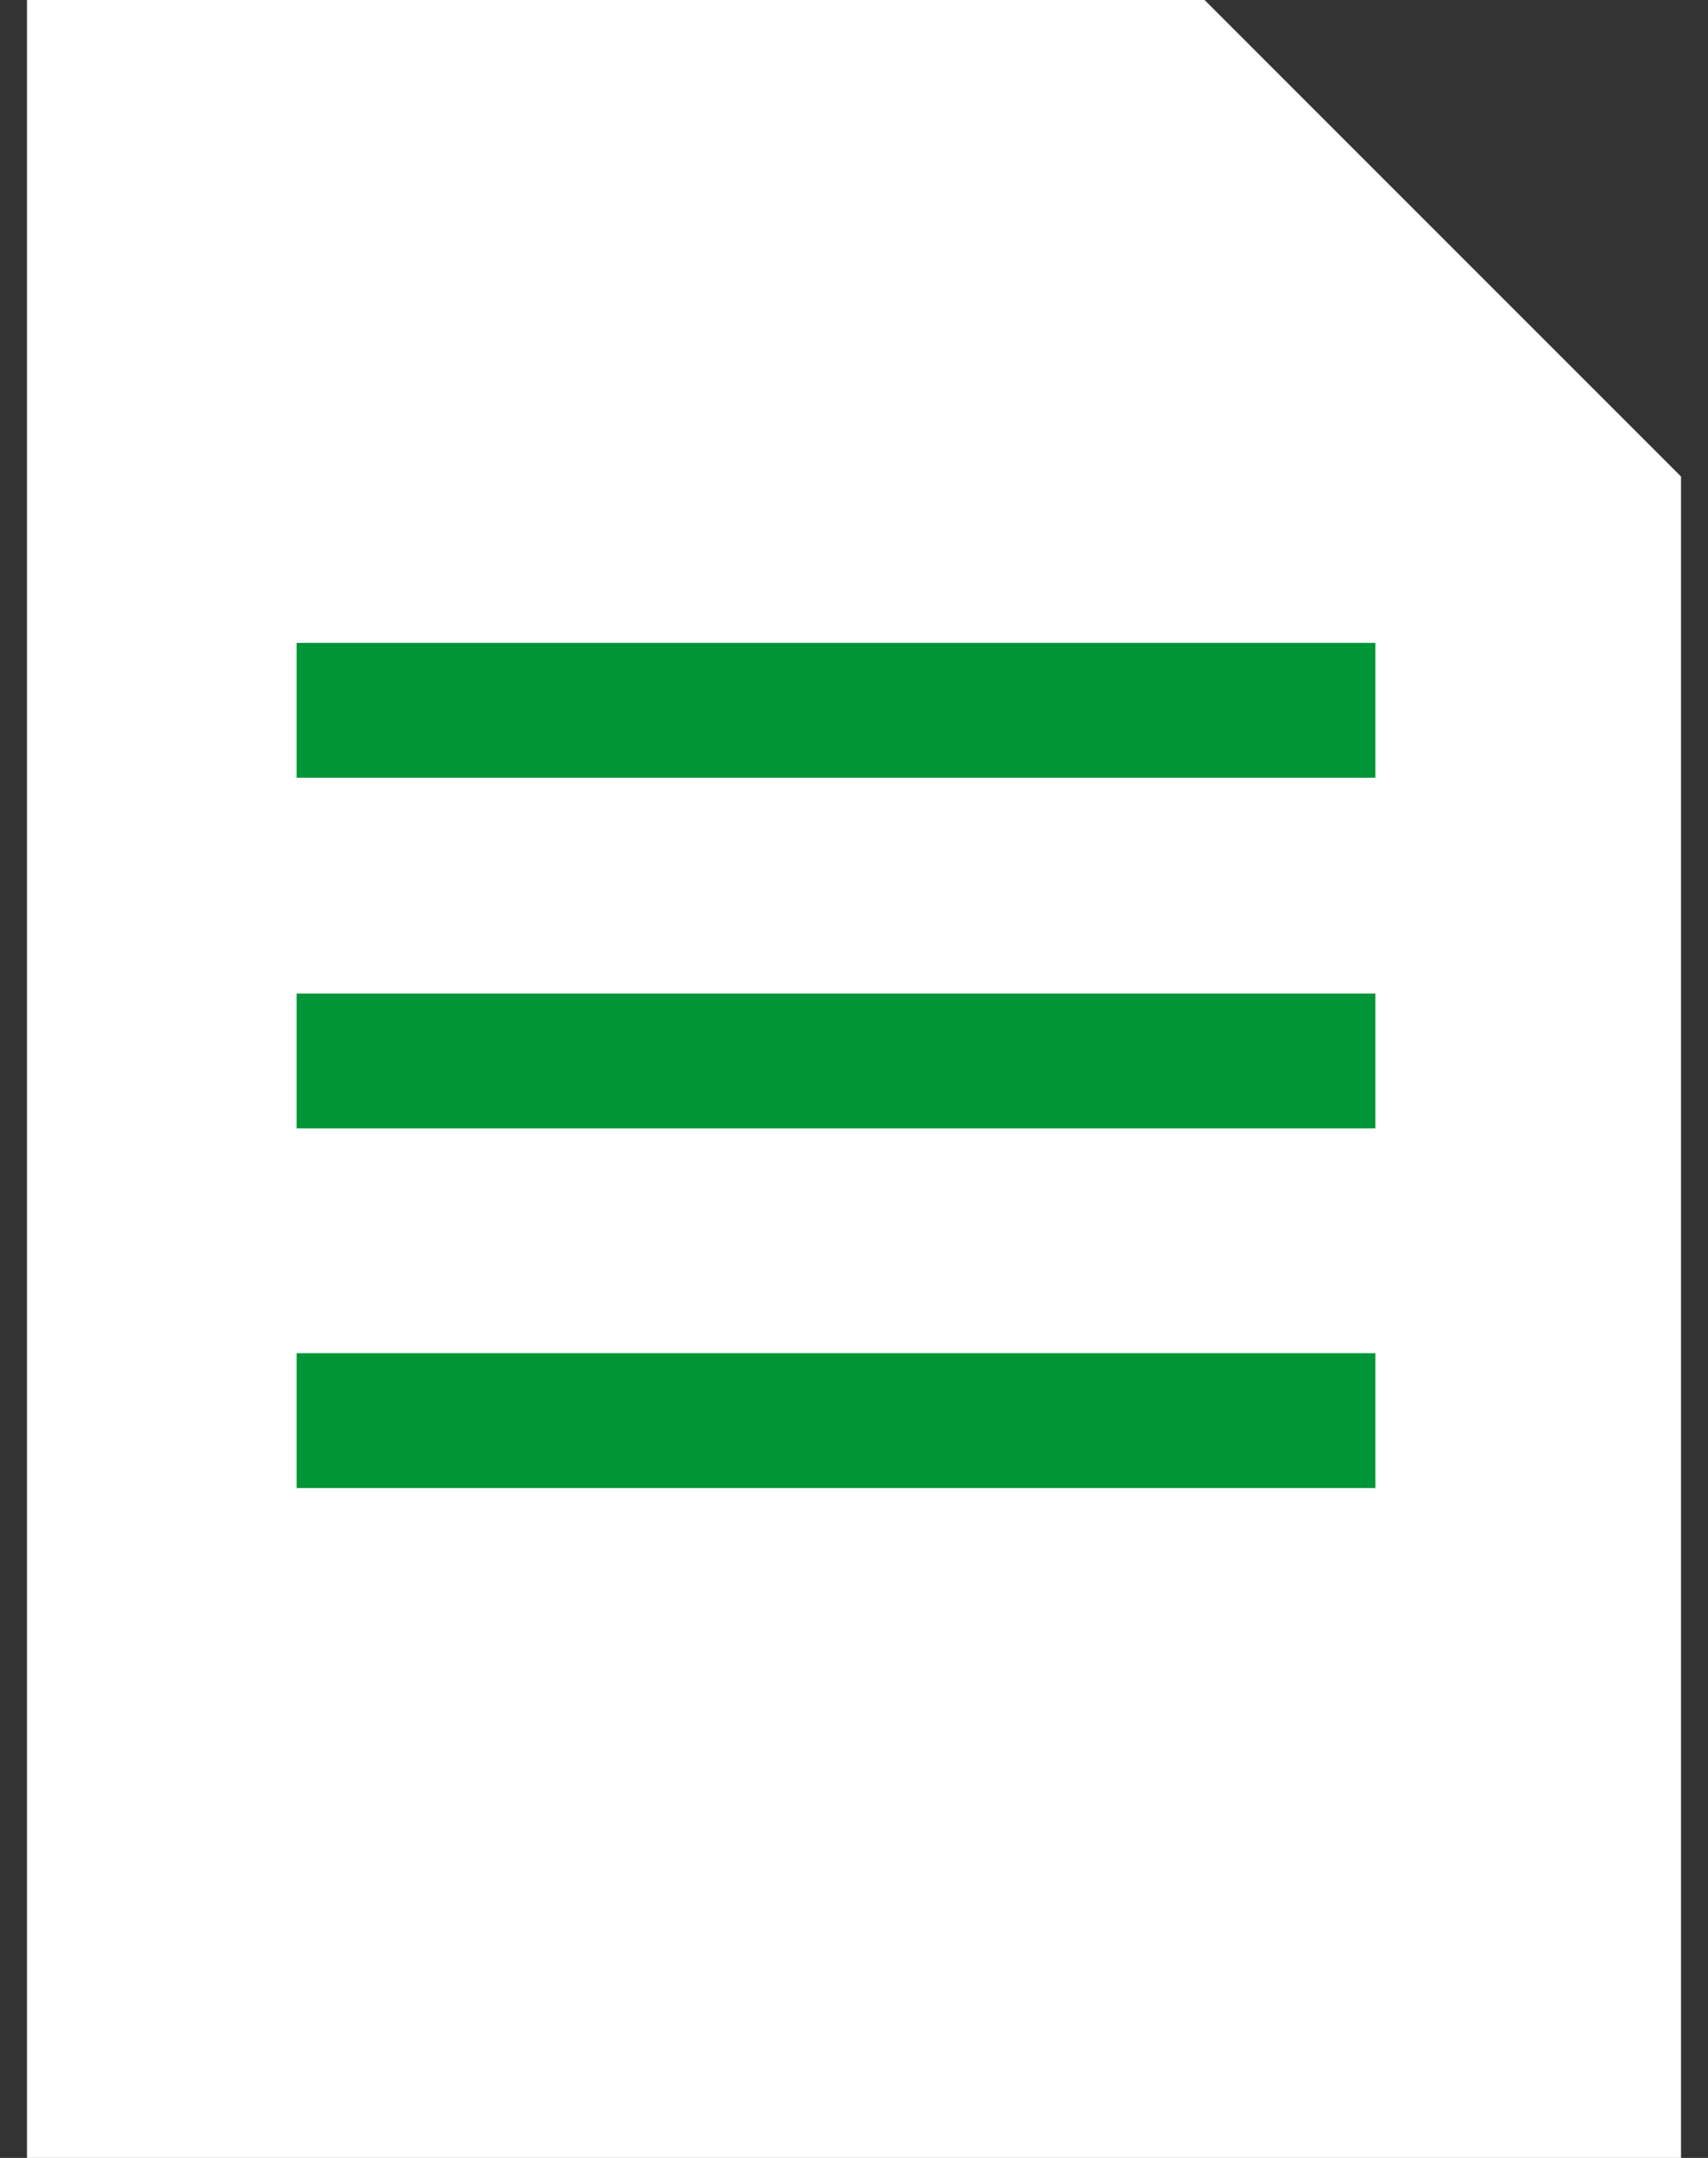
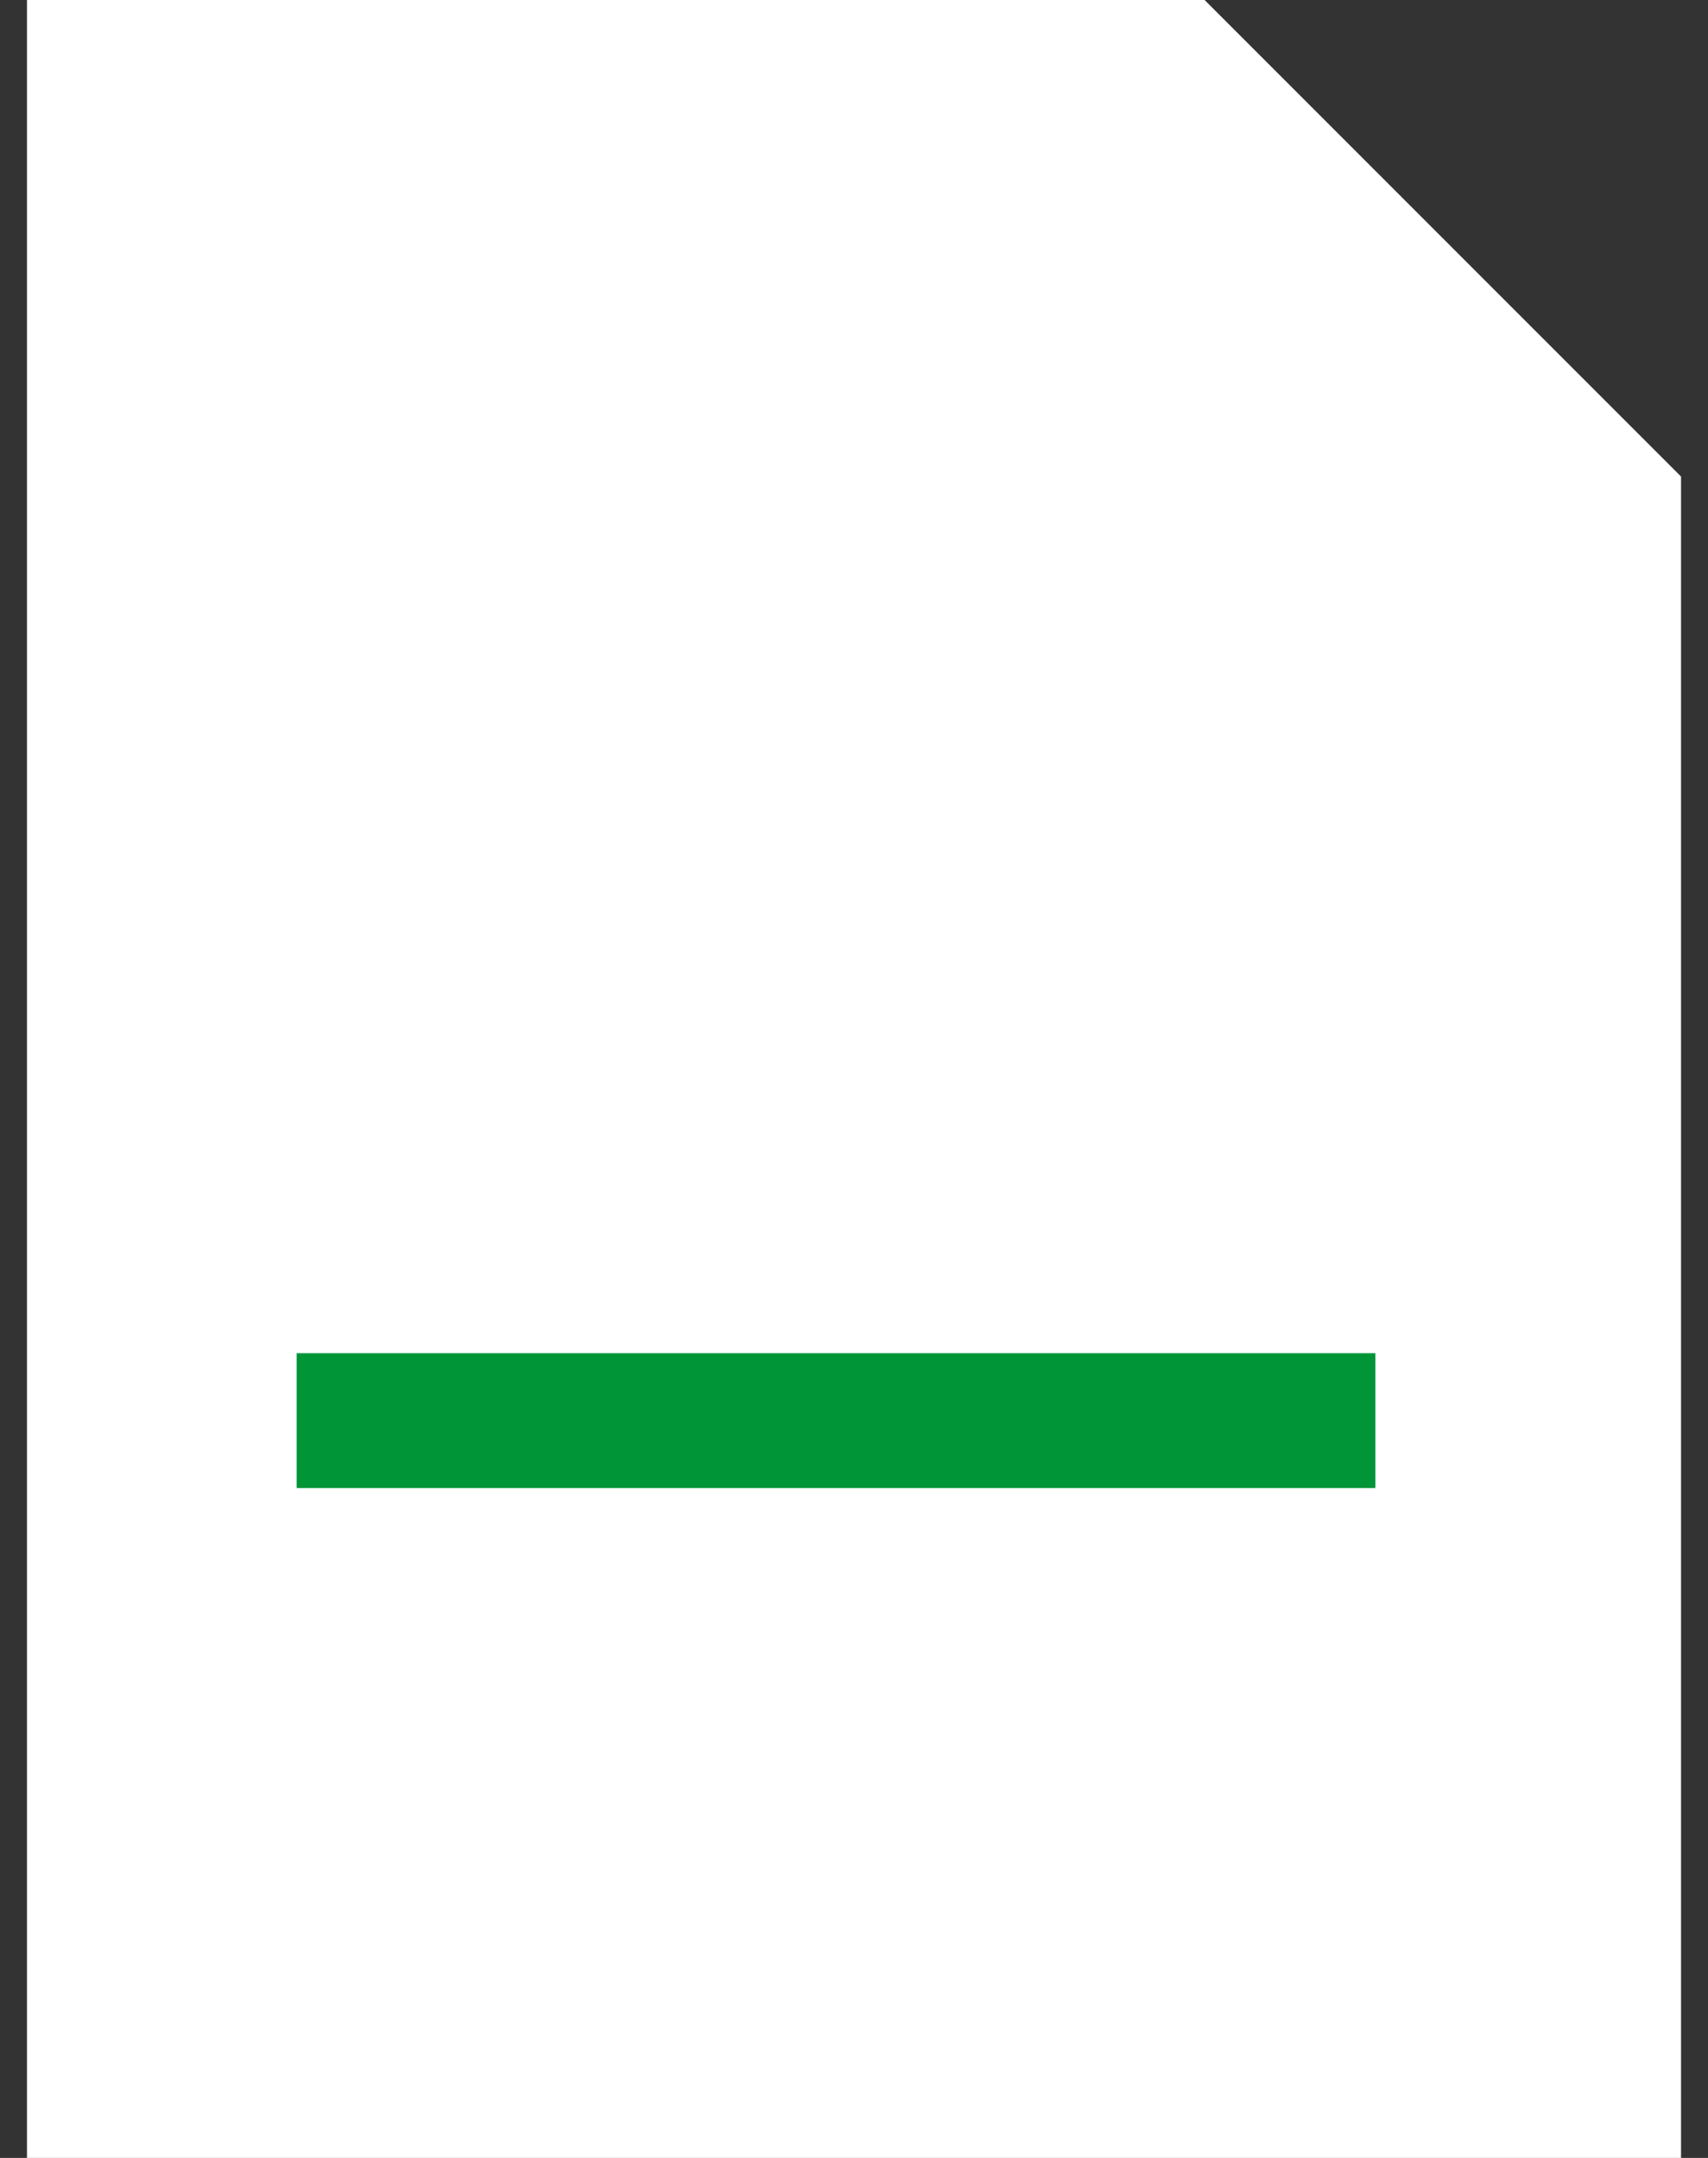
<svg xmlns="http://www.w3.org/2000/svg" version="1.1" id="Layer_1" x="0px" y="0px" viewBox="0 0 19 24" style="enable-background:new 0 0 19 24;" xml:space="preserve" width="19px" height="24px">
  <rect x="0" y="0" width="19" height="24" fill="#333333" stroke="none" />
  <style type="text/css">
	.st0{fill:#FFFFFF;}
	.st1{fill:none;stroke:#009537;stroke-width:1.5;}
</style>
  <g>
    <polygon class="st0" points="13.4,0 0.3,0 0.3,24 18.7,24 18.7,5.3  " />
-     <line class="st1" x1="3.3" y1="7.9" x2="15.3" y2="7.9" />
-     <line class="st1" x1="3.3" y1="11.8" x2="15.3" y2="11.8" />
    <line class="st1" x1="3.3" y1="15.8" x2="15.3" y2="15.8" />
  </g>
</svg>